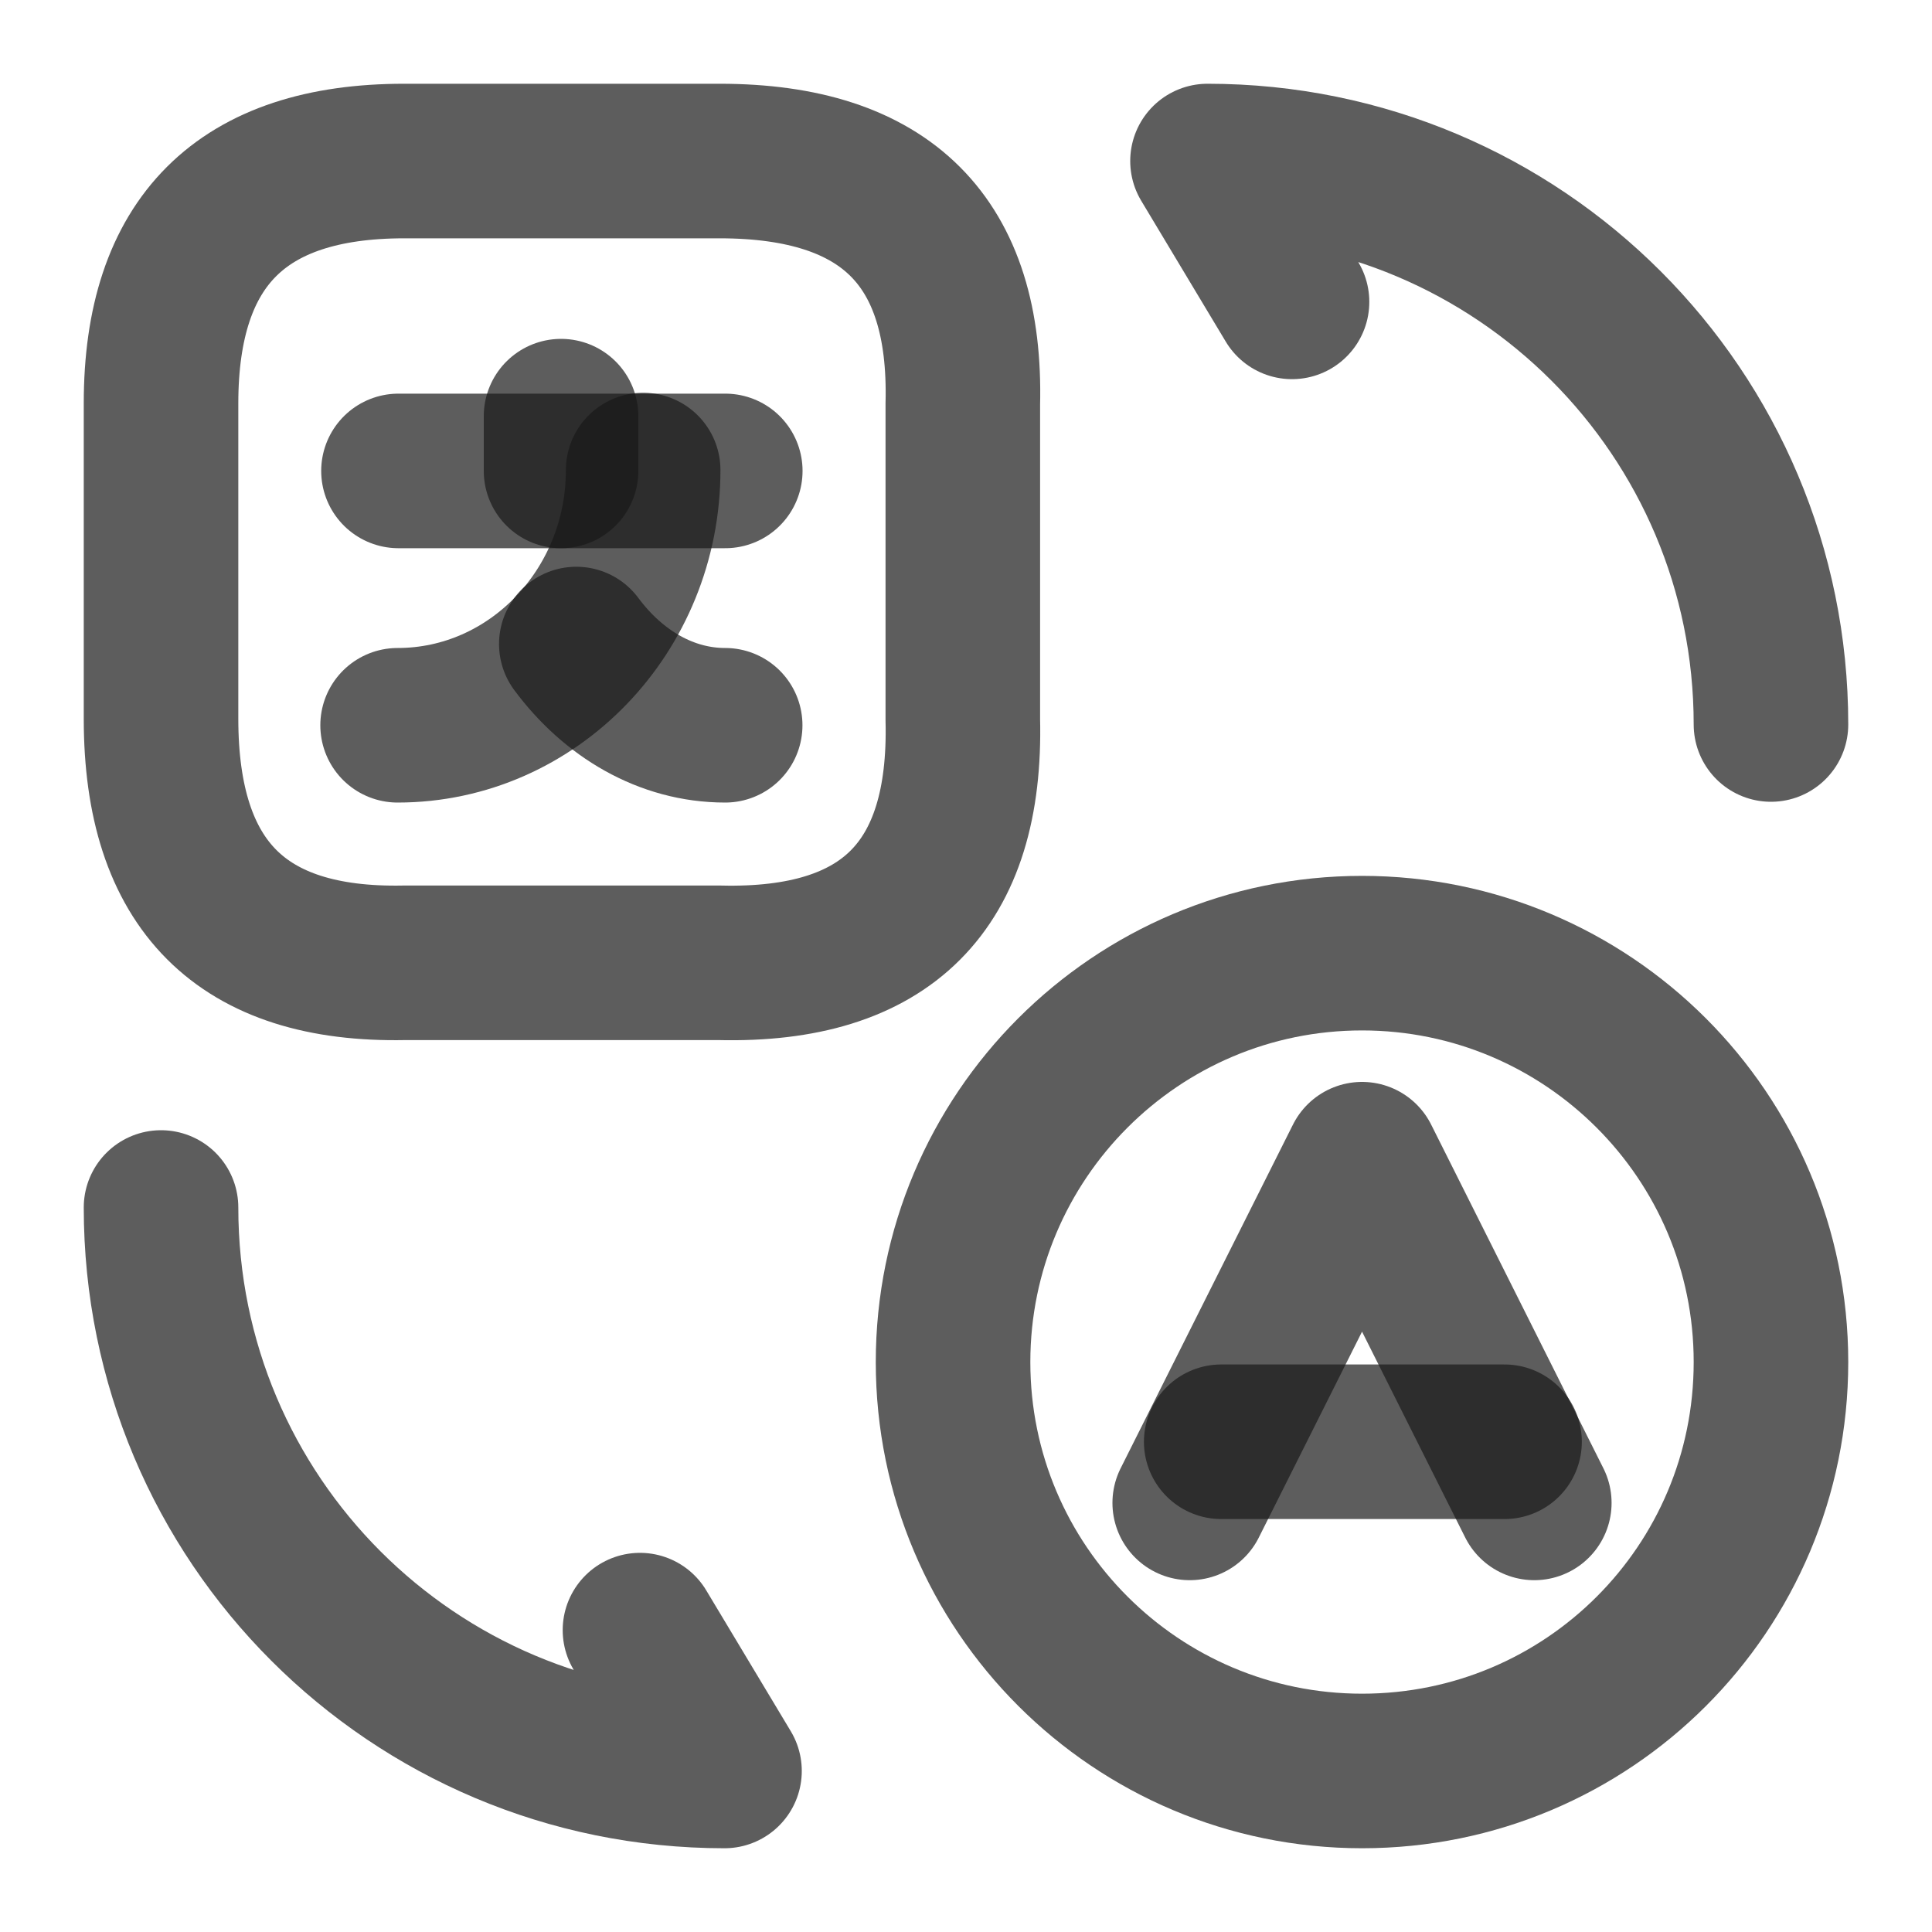
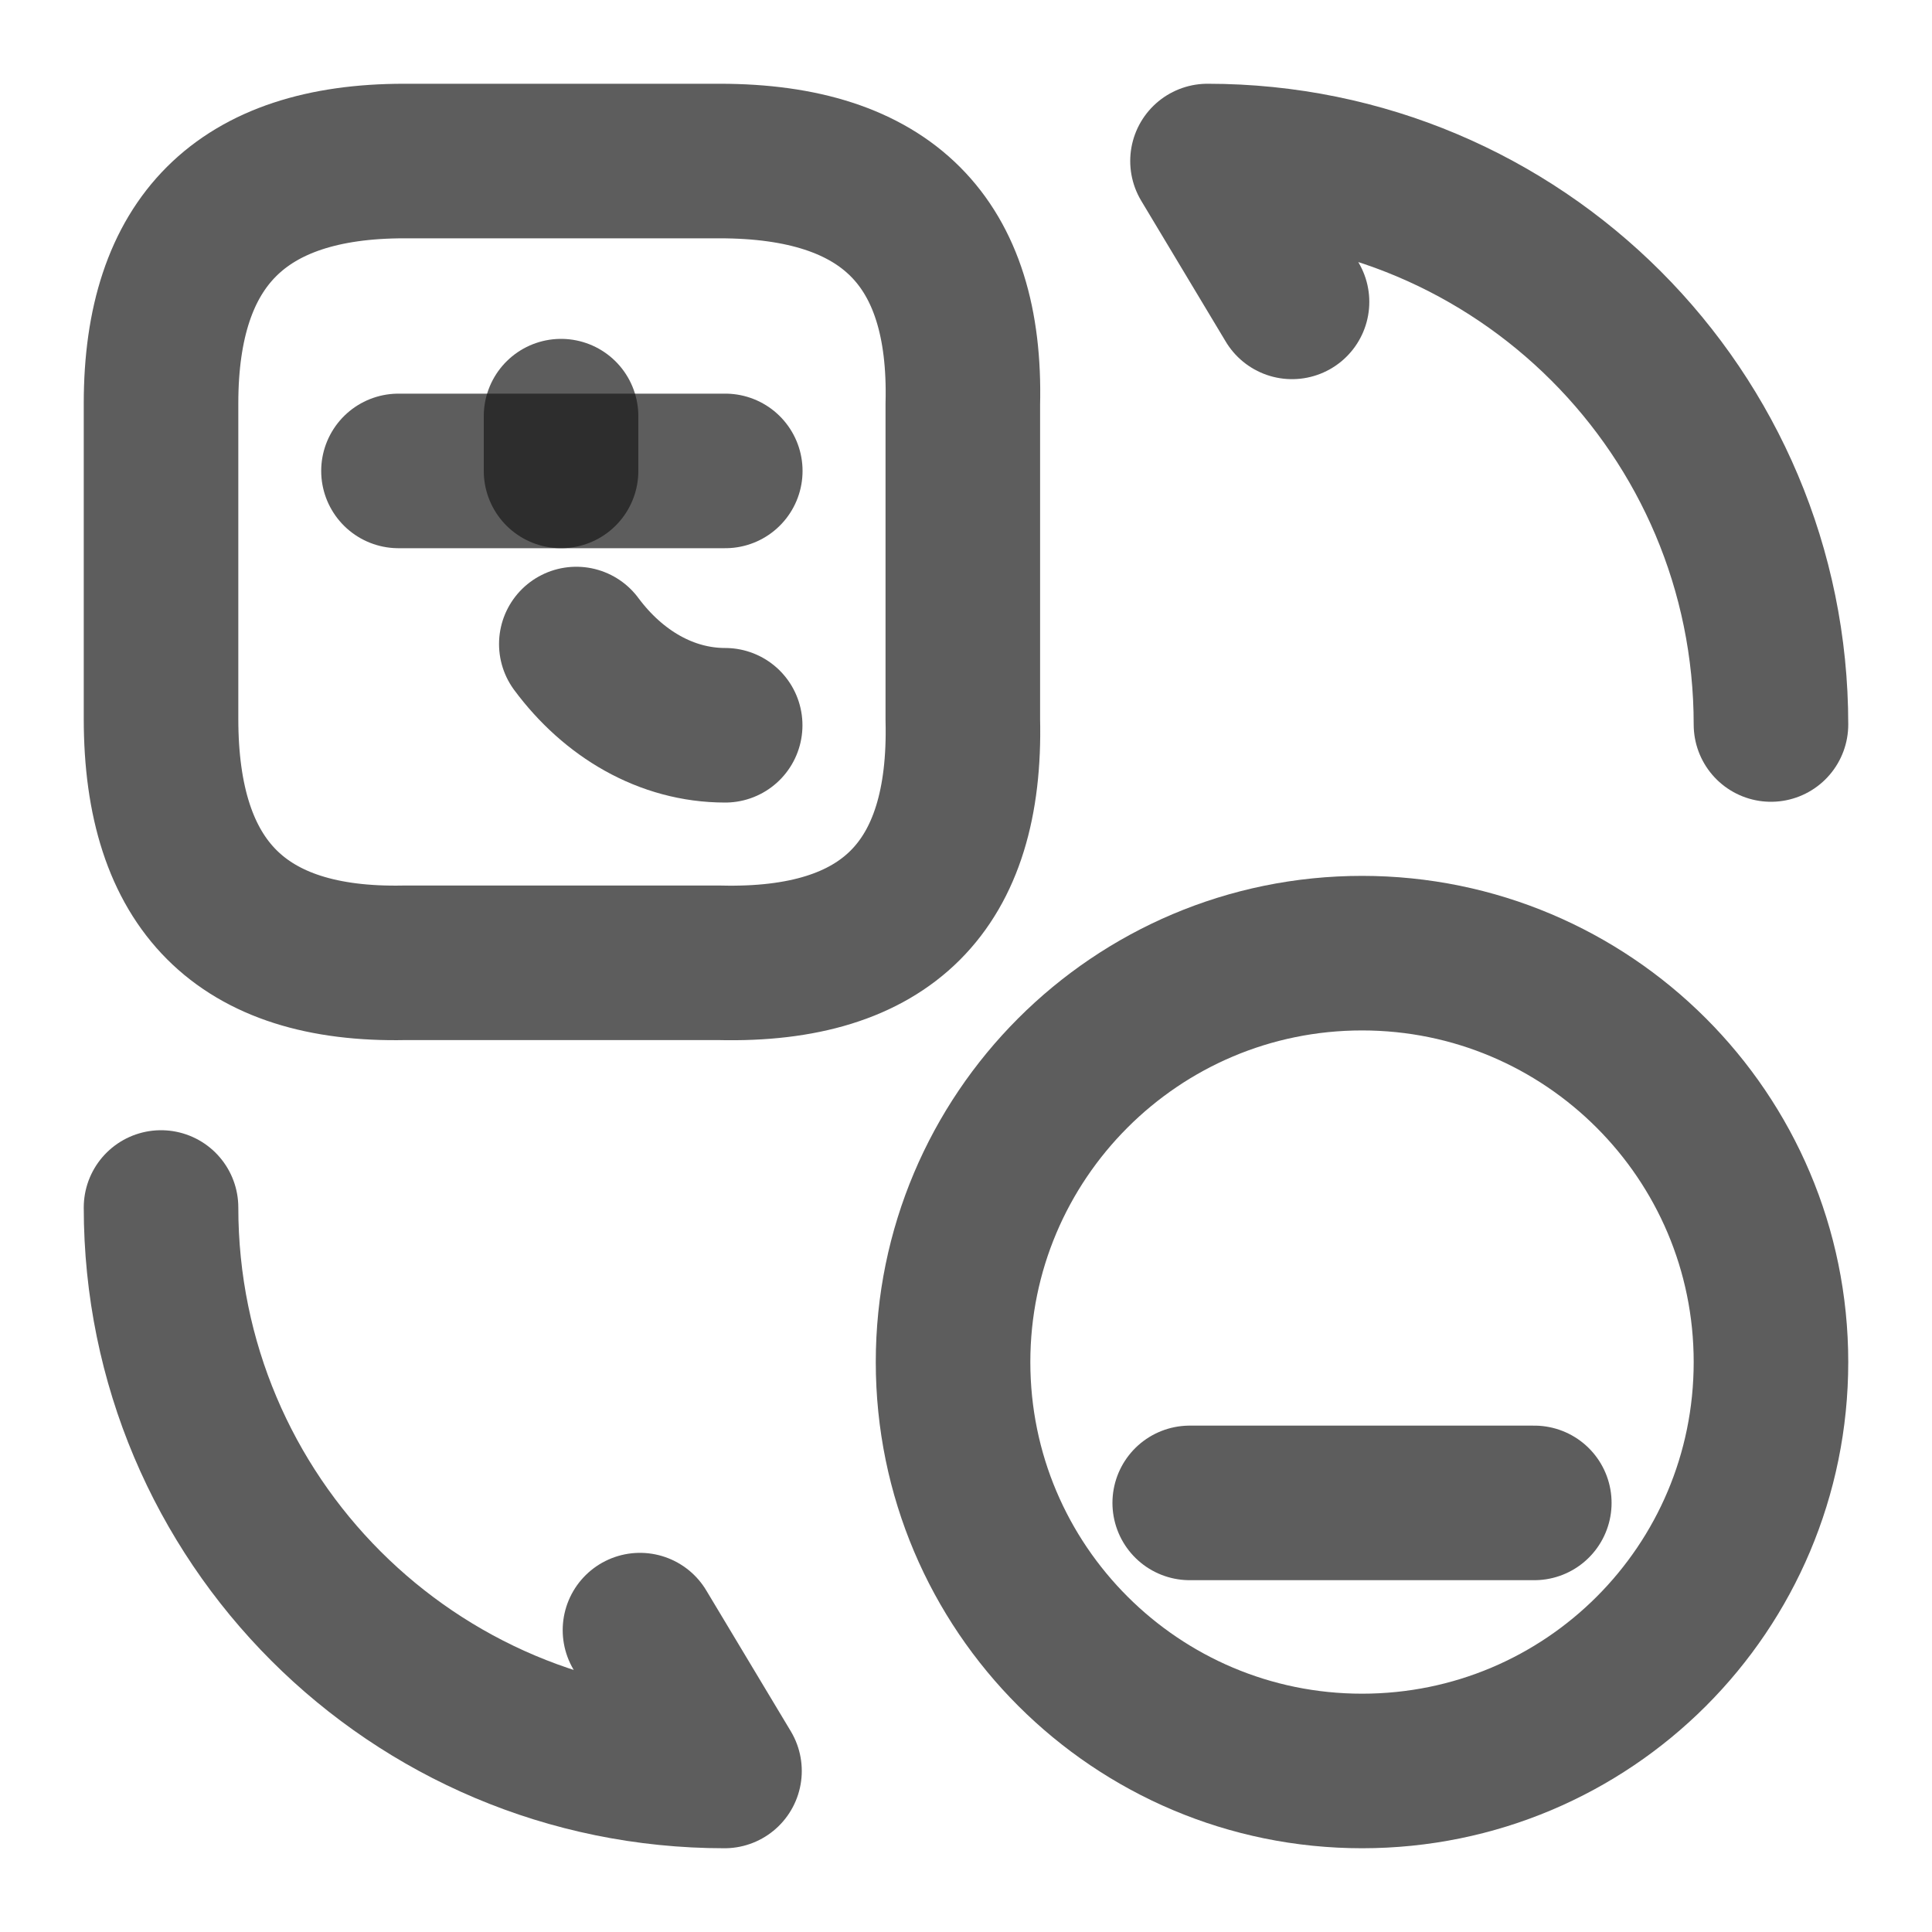
<svg xmlns="http://www.w3.org/2000/svg" width="20" height="20" viewBox="0 0 20 20" fill="none">
-   <path d="M15.883 15.558L14.1 12L12.316 15.558" stroke="#191919" stroke-opacity="0.7" stroke-width="1.6" stroke-linecap="round" stroke-linejoin="round" />
-   <path d="M12.642 14.925H15.575" stroke="#191919" stroke-opacity="0.7" stroke-width="1.6" stroke-linecap="round" stroke-linejoin="round" />
+   <path d="M15.883 15.558L12.316 15.558" stroke="#191919" stroke-opacity="0.7" stroke-width="1.6" stroke-linecap="round" stroke-linejoin="round" />
  <path d="M14.1 18.333C11.766 18.333 9.866 16.442 9.866 14.1C9.866 11.767 11.758 9.867 14.1 9.867C16.433 9.867 18.333 11.758 18.333 14.1C18.333 16.442 16.441 18.333 14.1 18.333Z" stroke="#191919" stroke-opacity="0.7" stroke-width="1.6" stroke-linecap="round" stroke-linejoin="round" />
  <path d="M4.184 1.667H7.45C9.175 1.667 10.009 2.5 9.967 4.183V7.45C10.009 9.175 9.175 10.008 7.45 9.967H4.184C2.5 10 1.667 9.166 1.667 7.441V4.175C1.667 2.5 2.5 1.667 4.184 1.667Z" stroke="#191919" stroke-opacity="0.7" stroke-width="1.6" stroke-linecap="round" stroke-linejoin="round" />
  <path d="M7.508 4.875H4.125" stroke="#191919" stroke-opacity="0.7" stroke-width="1.6" stroke-linecap="round" stroke-linejoin="round" />
  <path d="M5.808 4.308V4.875" stroke="#191919" stroke-opacity="0.7" stroke-width="1.6" stroke-linecap="round" stroke-linejoin="round" />
-   <path d="M6.658 4.866C6.658 6.325 5.516 7.508 4.116 7.508" stroke="#191919" stroke-opacity="0.7" stroke-width="1.6" stroke-linecap="round" stroke-linejoin="round" />
  <path d="M7.507 7.508C6.899 7.508 6.349 7.183 5.966 6.667" stroke="#191919" stroke-opacity="0.7" stroke-width="1.6" stroke-linecap="round" stroke-linejoin="round" />
  <path d="M1.667 12.5C1.667 15.725 4.275 18.333 7.5 18.333L6.625 16.875" stroke="#191919" stroke-opacity="0.7" stroke-width="1.6" stroke-linecap="round" stroke-linejoin="round" />
  <path d="M18.333 7.5C18.333 4.275 15.725 1.667 12.5 1.667L13.375 3.125" stroke="#191919" stroke-opacity="0.7" stroke-width="1.6" stroke-linecap="round" stroke-linejoin="round" />
</svg>